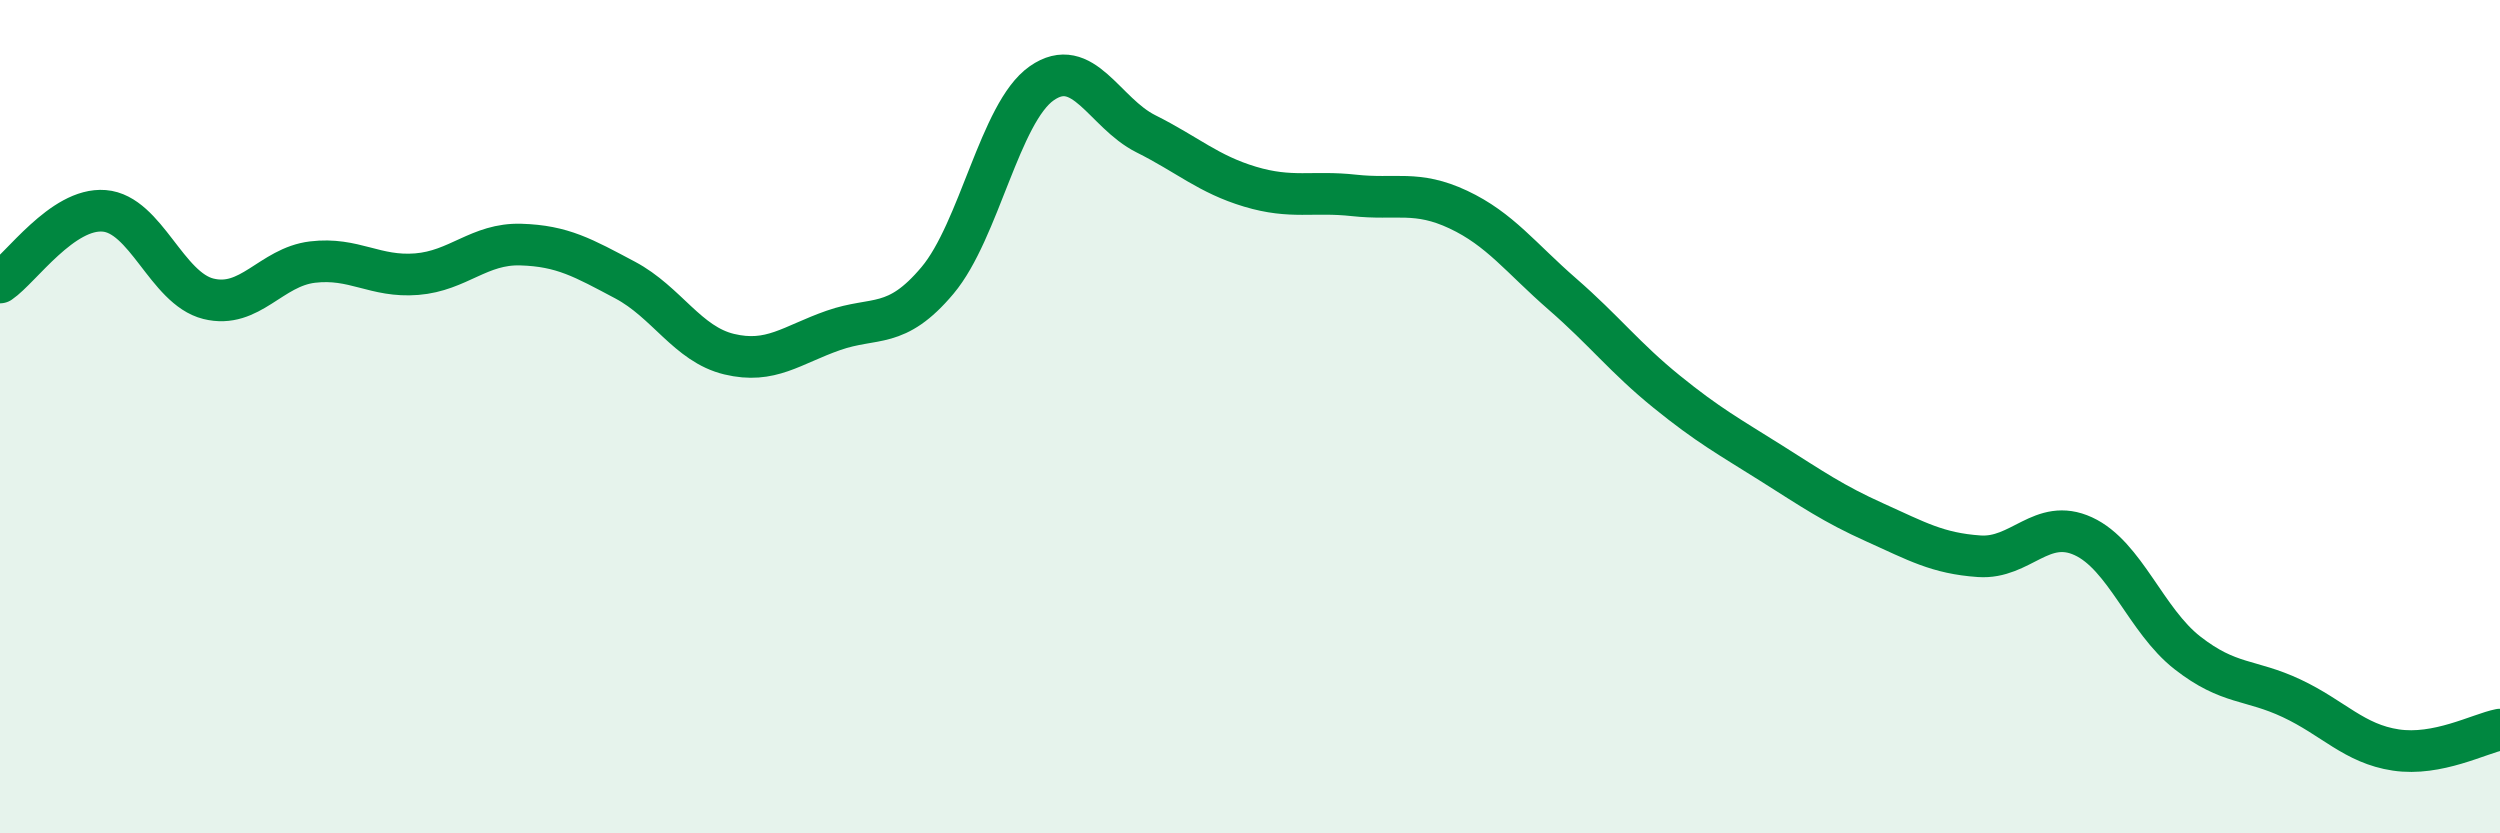
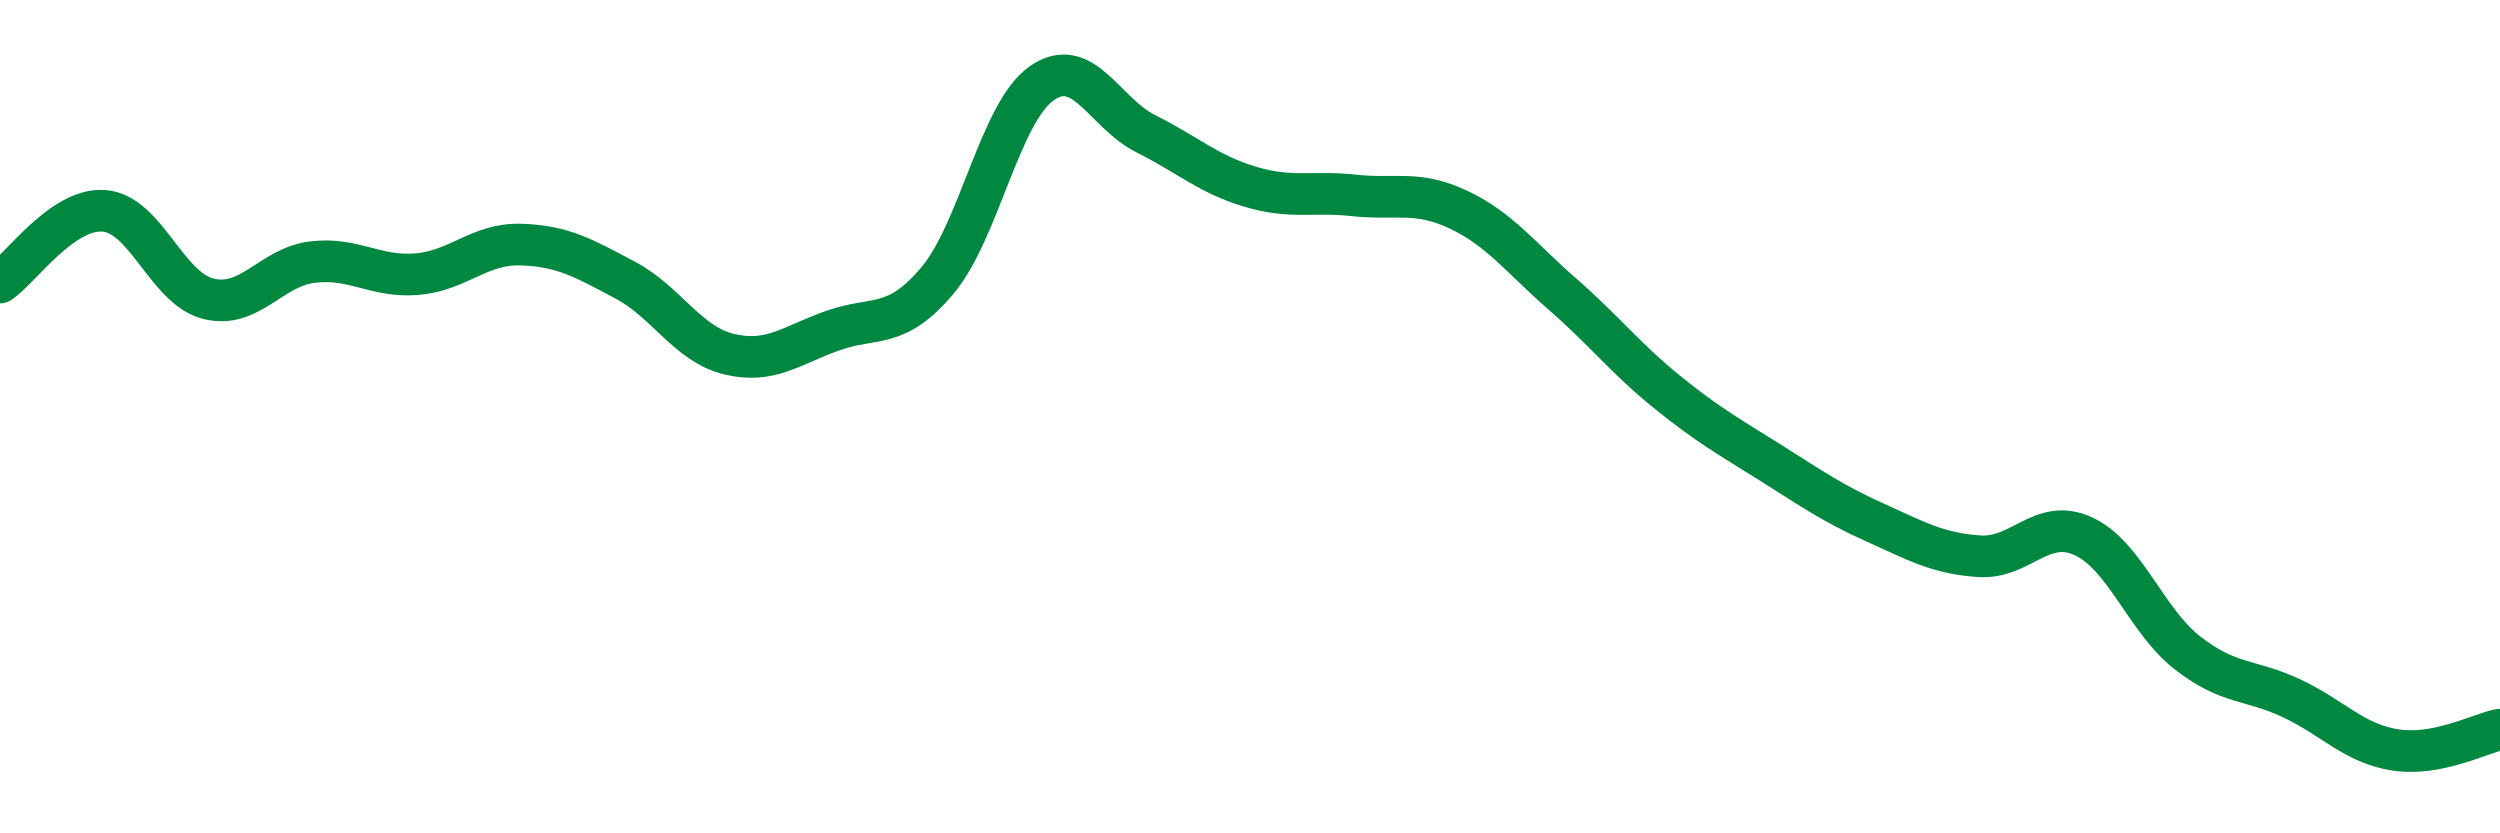
<svg xmlns="http://www.w3.org/2000/svg" width="60" height="20" viewBox="0 0 60 20">
-   <path d="M 0,6.78 C 0.5,6.44 1.5,4.98 2.5,5.06 C 3.5,5.14 4,6.92 5,7.17 C 6,7.42 6.5,6.41 7.5,6.29 C 8.5,6.17 9,6.66 10,6.58 C 11,6.5 11.5,5.84 12.5,5.87 C 13.5,5.9 14,6.19 15,6.72 C 16,7.25 16.5,8.26 17.5,8.5 C 18.5,8.74 19,8.28 20,7.93 C 21,7.58 21.5,7.92 22.5,6.73 C 23.5,5.54 24,2.7 25,2 C 26,1.3 26.5,2.71 27.5,3.21 C 28.5,3.71 29,4.18 30,4.48 C 31,4.78 31.5,4.58 32.5,4.69 C 33.5,4.8 34,4.56 35,5.03 C 36,5.5 36.5,6.19 37.5,7.06 C 38.5,7.93 39,8.59 40,9.4 C 41,10.21 41.5,10.48 42.5,11.11 C 43.5,11.74 44,12.09 45,12.54 C 46,12.99 46.5,13.28 47.5,13.35 C 48.5,13.42 49,12.41 50,12.87 C 51,13.33 51.5,14.89 52.5,15.67 C 53.5,16.45 54,16.29 55,16.76 C 56,17.23 56.5,17.85 57.5,18 C 58.5,18.15 59.5,17.61 60,17.51L60 20L0 20Z" fill="#008740" opacity="0.1" stroke-linecap="round" stroke-linejoin="round" />
  <path d="M 0,6.78 C 0.5,6.44 1.5,4.98 2.5,5.06 C 3.5,5.14 4,6.92 5,7.17 C 6,7.42 6.5,6.41 7.5,6.29 C 8.5,6.17 9,6.66 10,6.58 C 11,6.5 11.5,5.84 12.5,5.87 C 13.5,5.9 14,6.19 15,6.72 C 16,7.25 16.5,8.26 17.5,8.5 C 18.5,8.74 19,8.28 20,7.93 C 21,7.58 21.5,7.92 22.5,6.73 C 23.5,5.54 24,2.7 25,2 C 26,1.3 26.5,2.71 27.5,3.21 C 28.5,3.71 29,4.18 30,4.48 C 31,4.78 31.5,4.58 32.5,4.69 C 33.5,4.8 34,4.56 35,5.03 C 36,5.5 36.5,6.19 37.5,7.06 C 38.5,7.93 39,8.59 40,9.4 C 41,10.21 41.5,10.48 42.5,11.11 C 43.5,11.74 44,12.09 45,12.54 C 46,12.99 46.5,13.28 47.5,13.35 C 48.5,13.42 49,12.41 50,12.87 C 51,13.33 51.5,14.89 52.5,15.67 C 53.5,16.45 54,16.29 55,16.76 C 56,17.23 56.5,17.85 57.5,18 C 58.5,18.15 59.5,17.61 60,17.51" stroke="#008740" stroke-width="1" fill="none" stroke-linecap="round" stroke-linejoin="round" />
</svg>